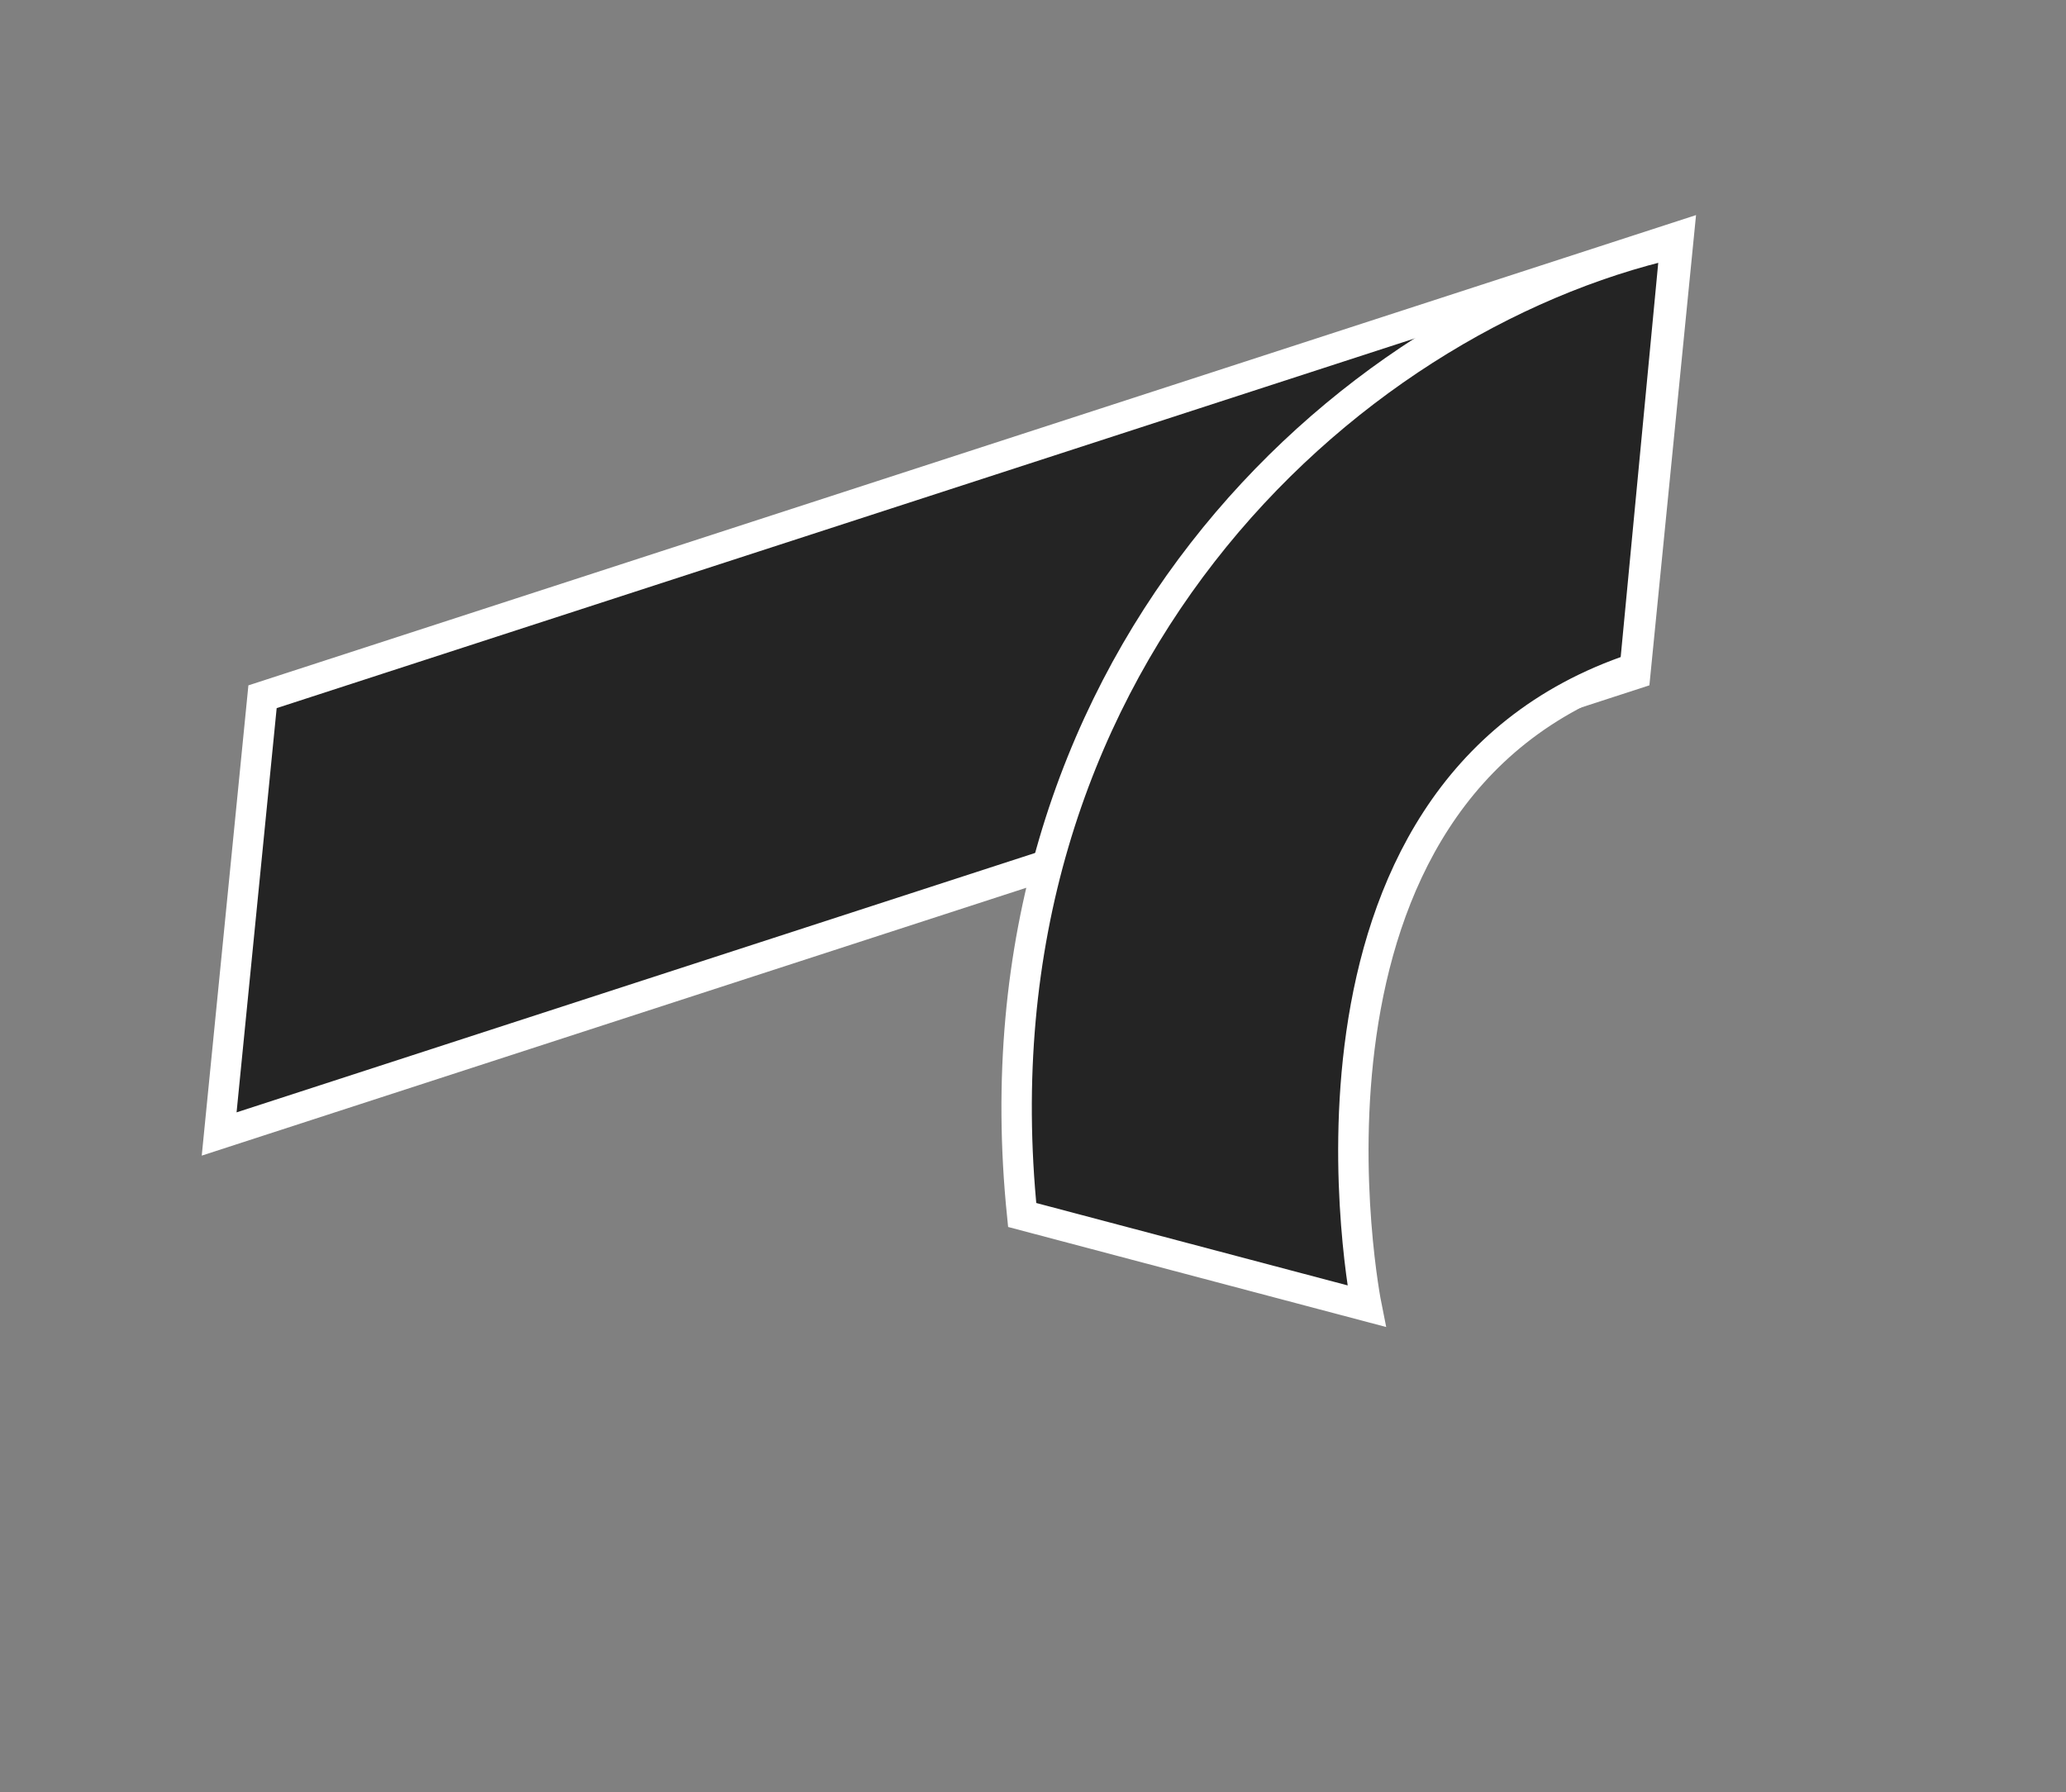
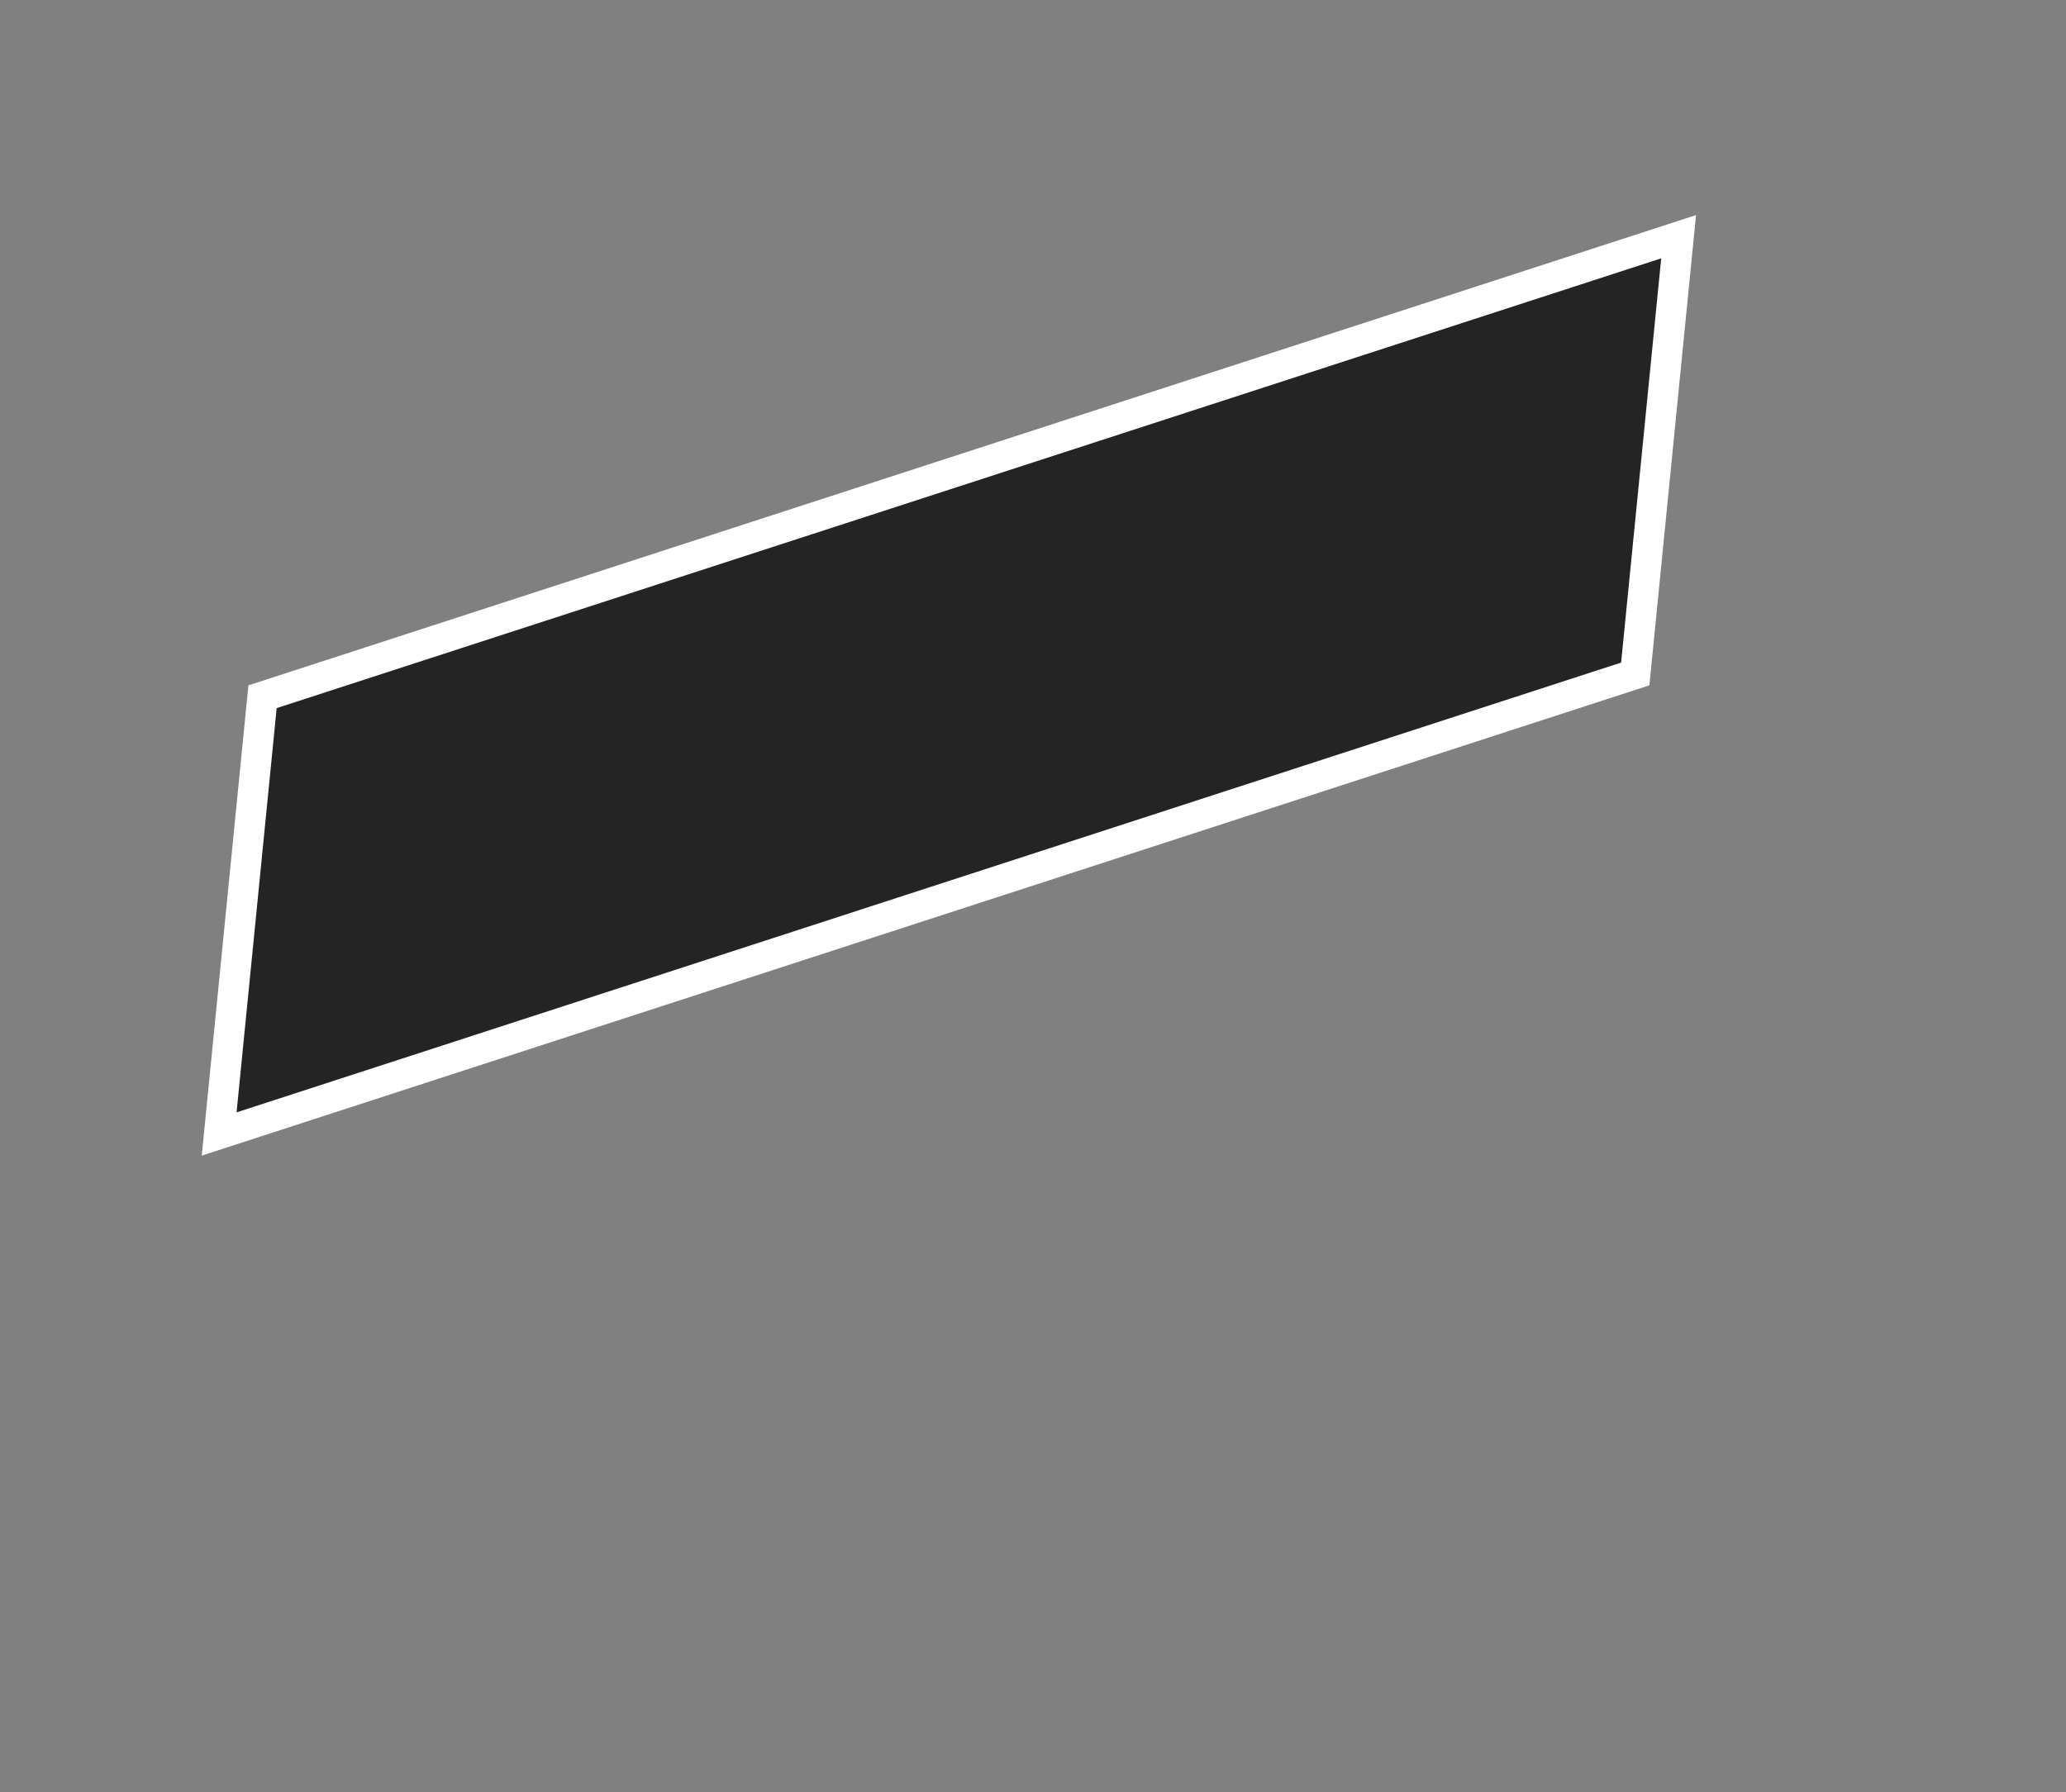
<svg xmlns="http://www.w3.org/2000/svg" width="204" height="177" viewBox="0 0 204 177" fill="none">
  <rect x="0" y="0" width="204" height="177" fill="#808080" stroke="none" />
  <path d="M25.923 68.815L165.75 23.379L161.468 66.565L21.64 112.001L25.923 68.815Z" fill="#242424" stroke="white" stroke-width="3" />
-   <path d="M100.931 120C95.431 65.999 132.431 31.5 165.431 24L161.431 65.999C124.747 78.226 134.931 129 134.931 129L100.931 120Z" fill="#242424" stroke="white" stroke-width="3" />
</svg>